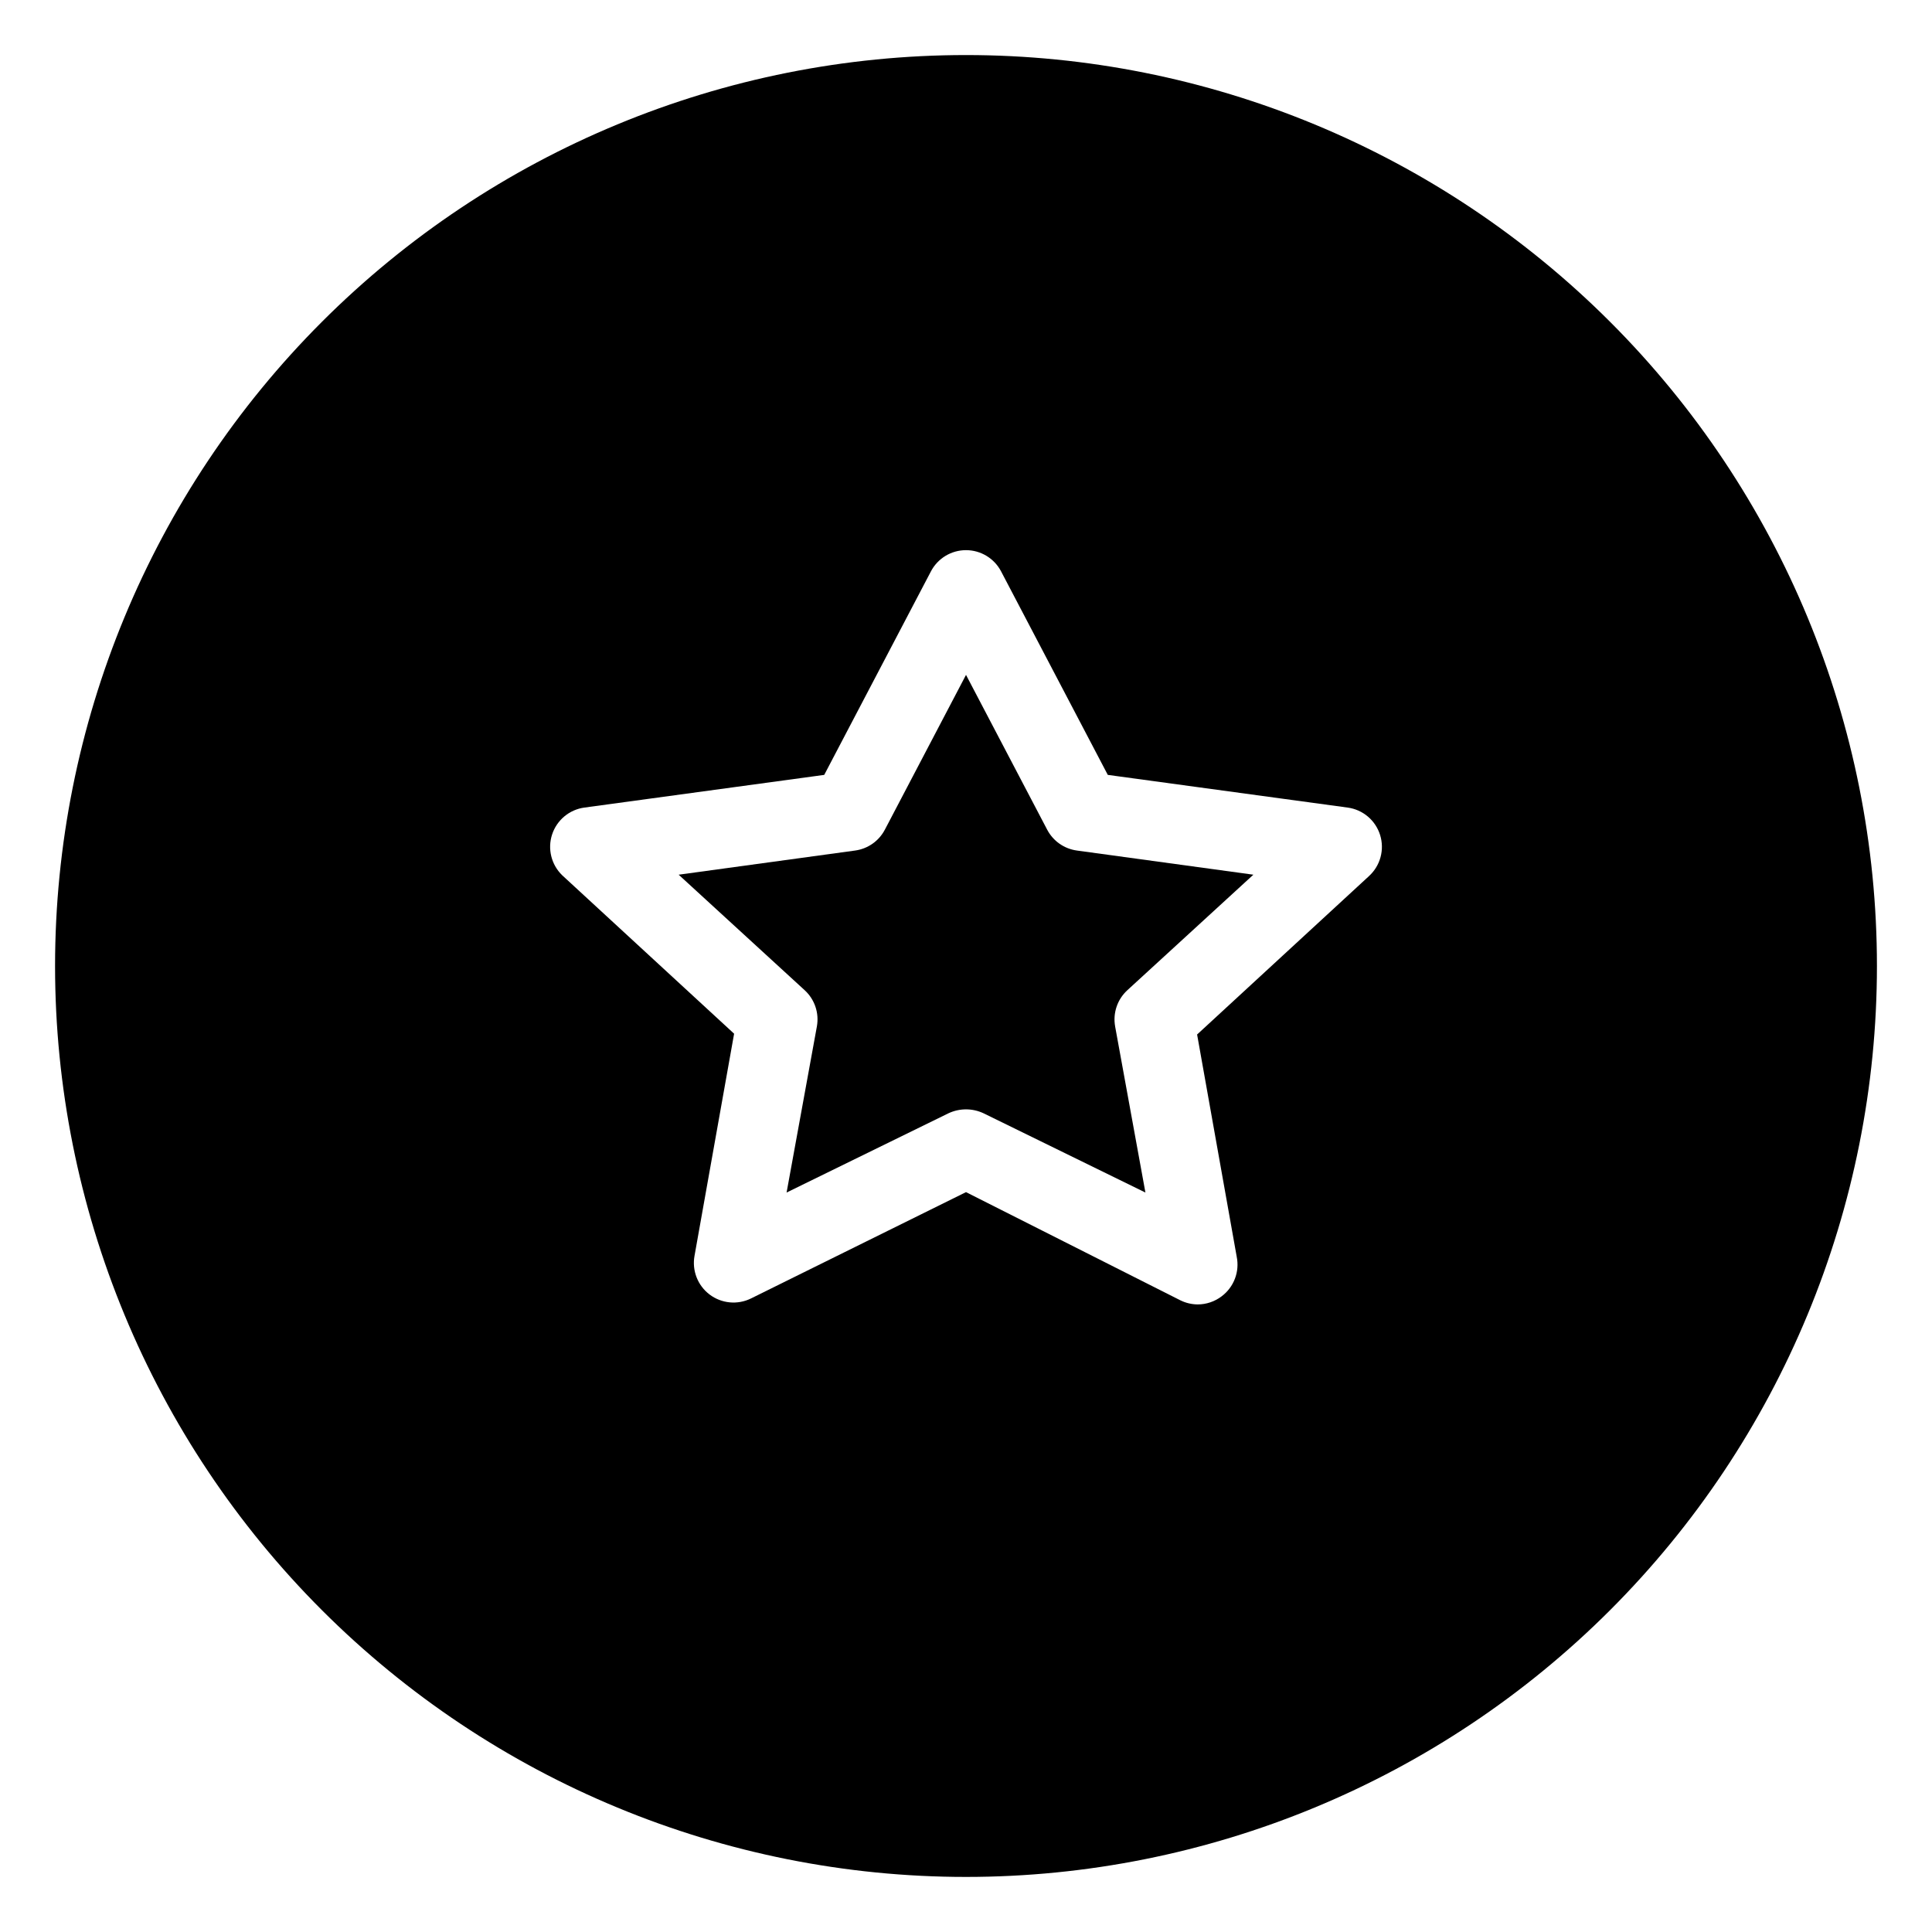
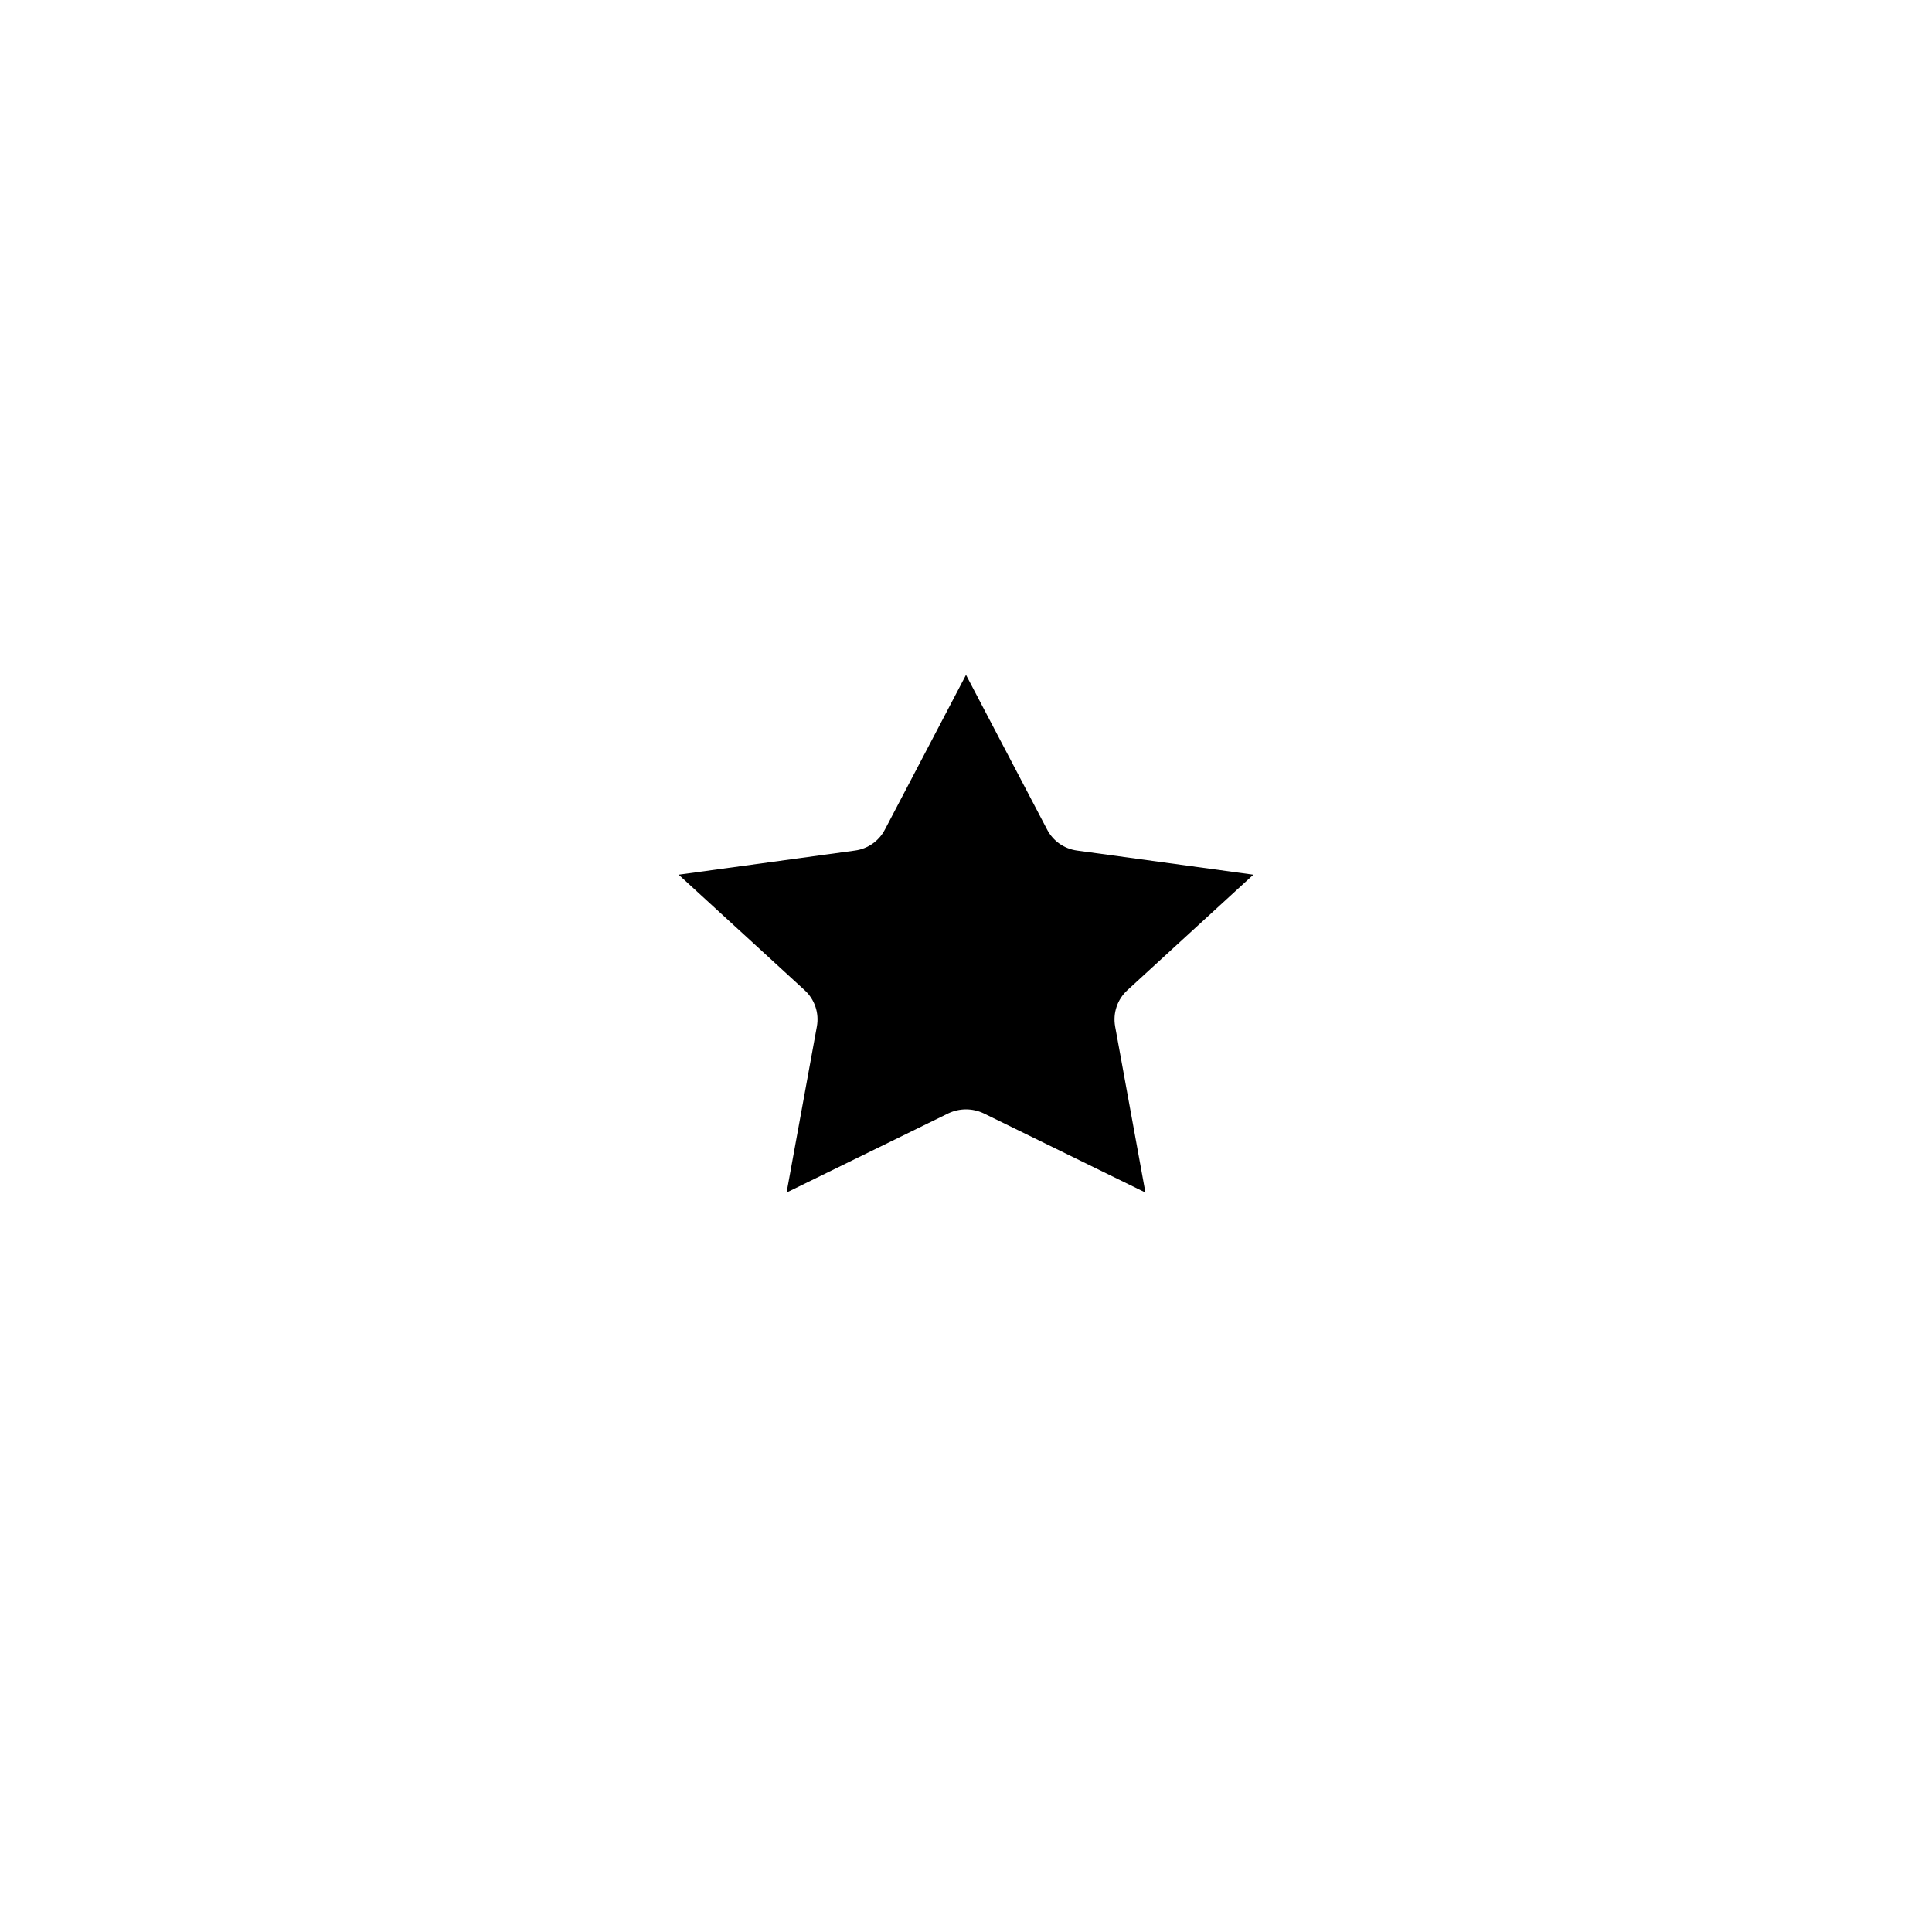
<svg xmlns="http://www.w3.org/2000/svg" fill="#000000" width="800px" height="800px" version="1.1" viewBox="144 144 512 512">
  <g>
-     <path d="m400 158.59c-64.027 0-125.43 25.434-170.7 70.707s-70.707 106.68-70.707 170.7c0 64.023 25.434 125.43 70.707 170.7 45.273 45.273 106.68 70.707 170.7 70.707 64.023 0 125.43-25.434 170.7-70.707 45.273-45.273 70.707-106.68 70.707-170.7 0-64.027-25.434-125.43-70.707-170.7-45.273-45.273-106.68-70.707-170.7-70.707zm106.8 217.58-45.555 41.984 10.496 58.883c0.812 3.977-0.742 8.062-3.988 10.496-1.824 1.391-4.055 2.148-6.352 2.152-1.602-0.012-3.18-0.387-4.617-1.102l-56.781-28.656-56.996 28.184c-3.551 1.746-7.785 1.344-10.949-1.043-3.16-2.383-4.707-6.344-4.008-10.242l10.496-58.883-45.555-41.984h0.004c-2.891-2.793-3.934-6.992-2.684-10.812 1.254-3.82 4.578-6.594 8.562-7.133l63.555-8.66 28.285-53.949c1.812-3.449 5.391-5.609 9.289-5.609 3.894 0 7.473 2.16 9.289 5.609l28.285 53.949 63.555 8.66c4.039 0.543 7.398 3.379 8.613 7.273 1.215 3.891 0.066 8.137-2.945 10.883z" />
    <path d="m421.52 363.89-21.516-41.039-21.516 41.039h-0.004c-1.578 3.004-4.512 5.055-7.871 5.512l-46.762 6.402 33.379 30.598c2.664 2.43 3.891 6.055 3.254 9.602l-8.031 44.031 42.875-20.992h0.004c2.957-1.398 6.383-1.398 9.34 0l42.875 20.992-8.031-44.031h0.004c-0.637-3.547 0.594-7.172 3.254-9.602l33.379-30.598-46.762-6.402c-3.359-0.457-6.293-2.508-7.871-5.512z" />
  </g>
</svg>